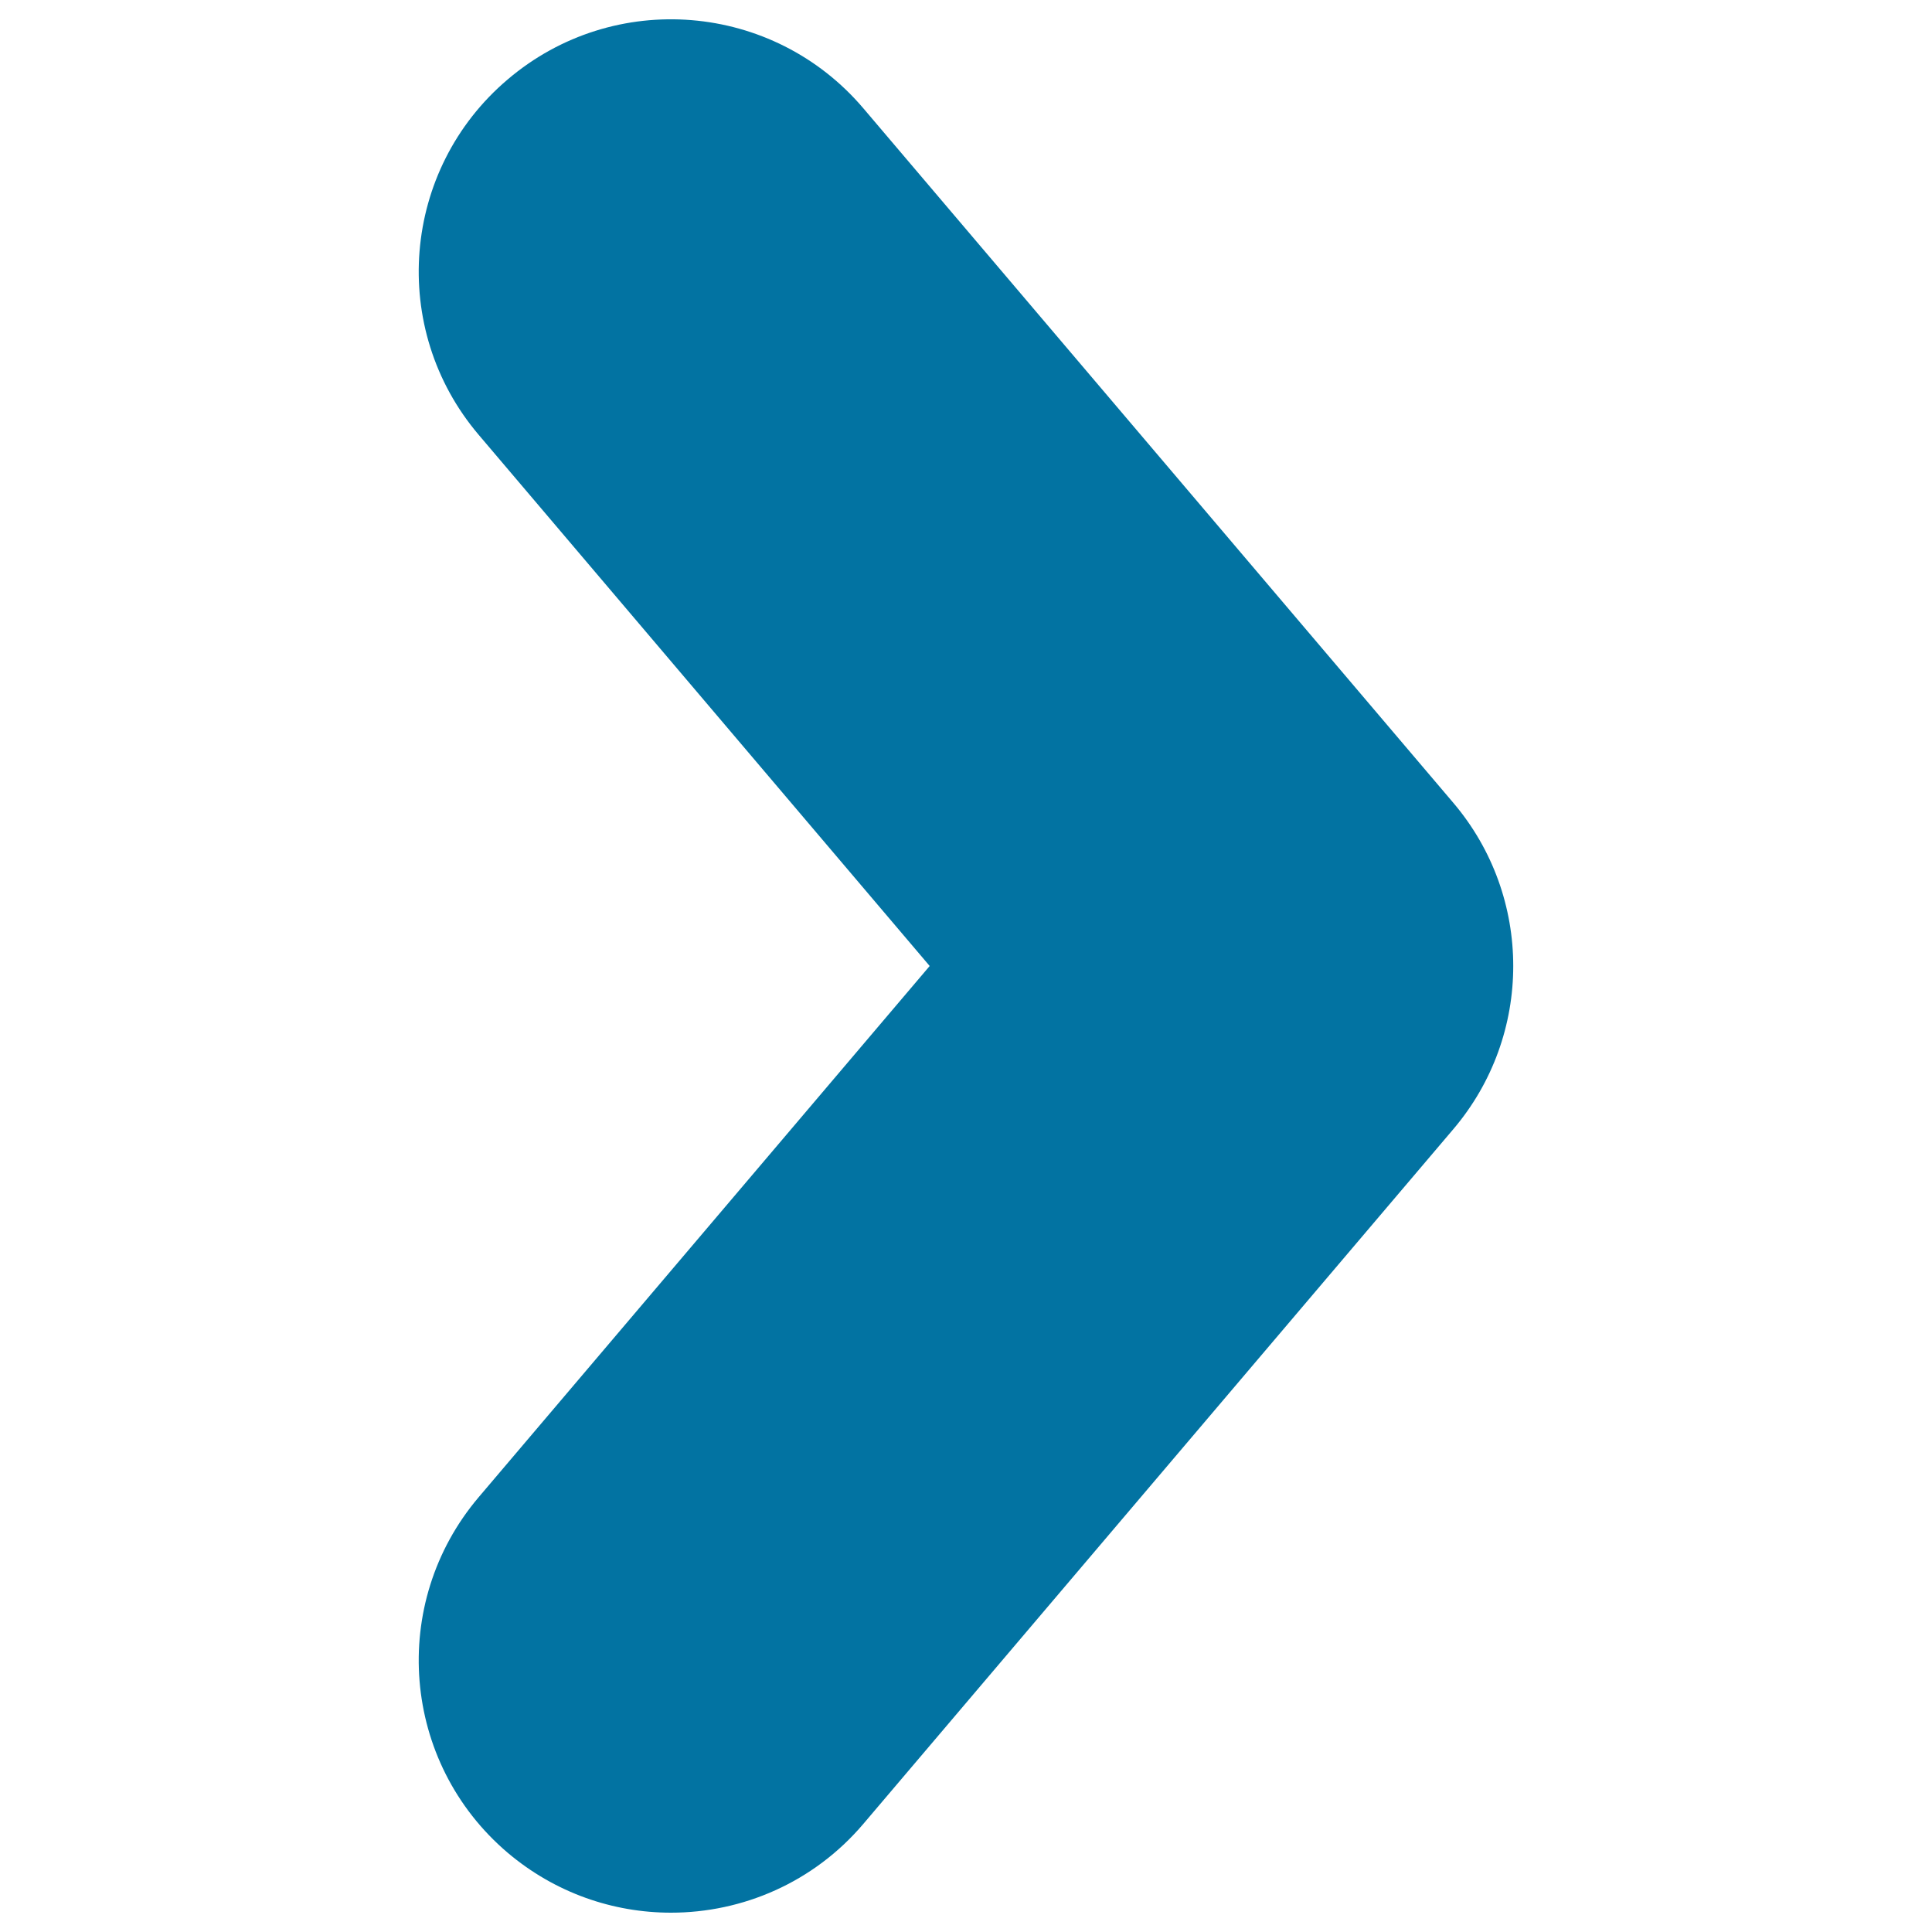
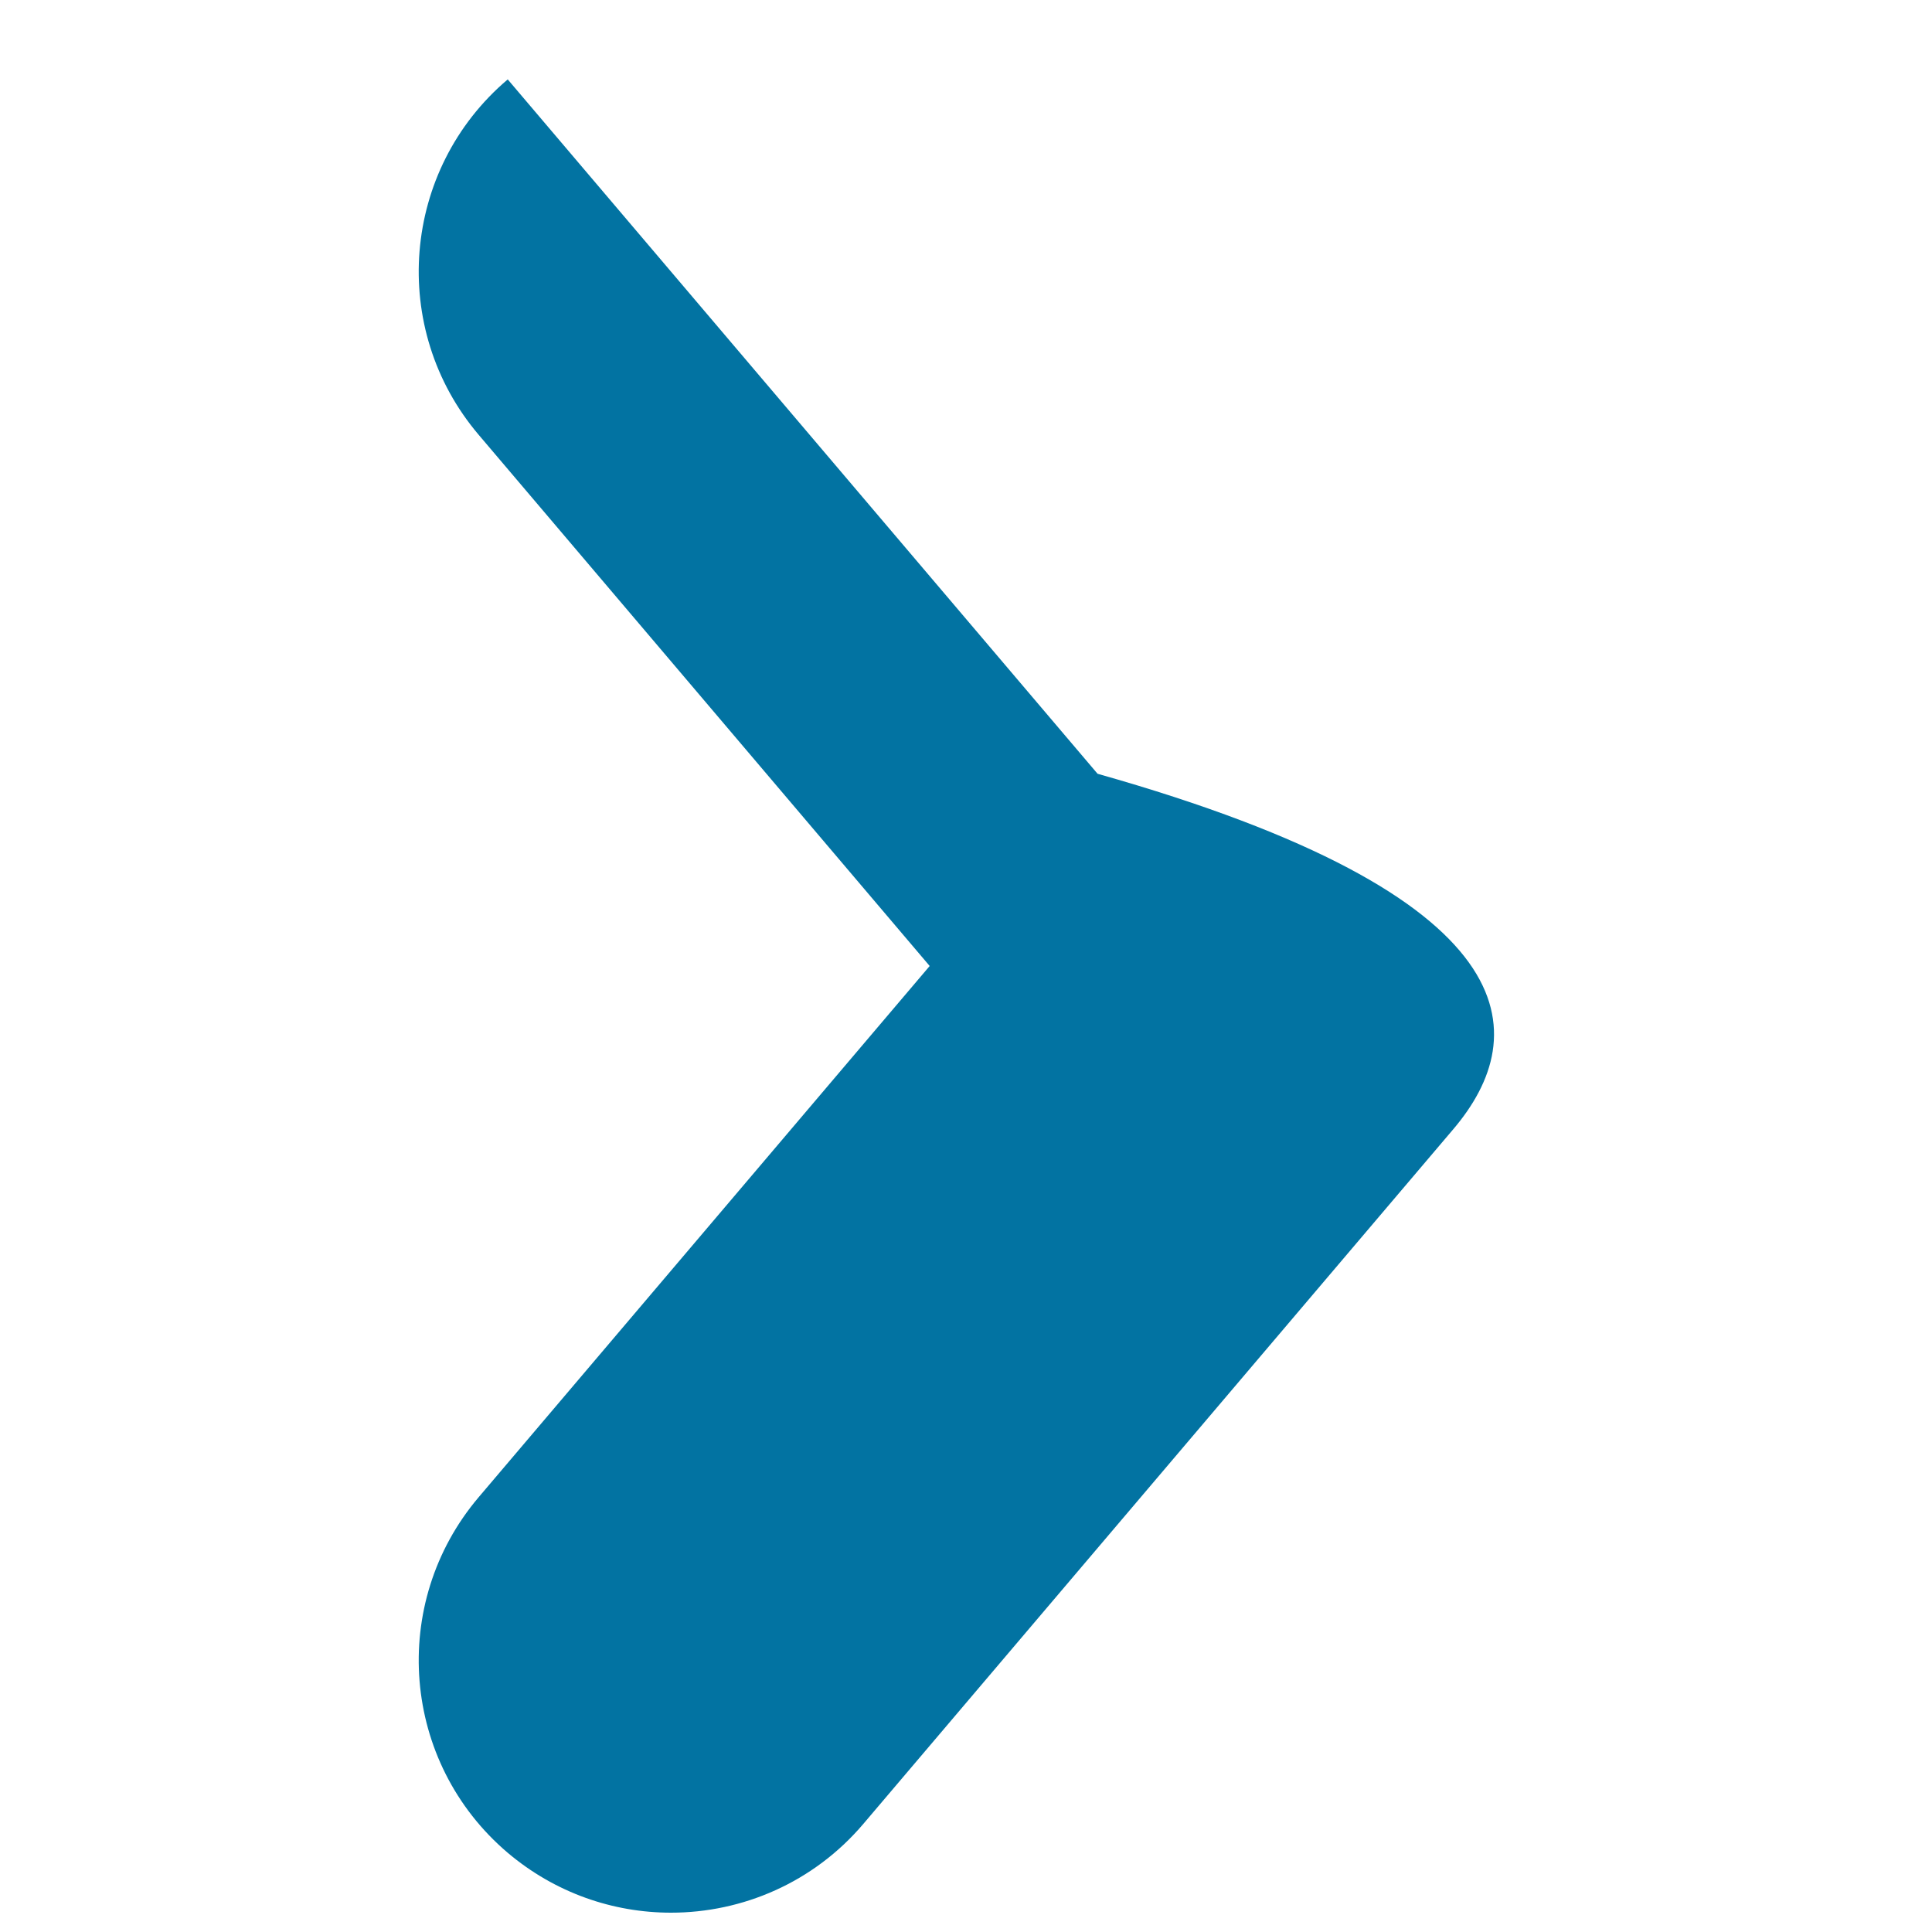
<svg xmlns="http://www.w3.org/2000/svg" viewBox="0 0 1000 1000" style="fill:#0273a2">
  <title>Right Arrowhead SVG icon</title>
  <g>
-     <path d="M752.2,584.5L446.9,944c-25.8,30.4-62.6,46-99.6,46c-29.9,0-59.9-10.2-84.5-31c-55-46.7-61.7-129.1-15-184.1L481.2,500L247.8,225.1c-46.7-54.9-40-137.4,15-184c55-46.8,137.4-40,184.1,15l305.3,359.4C793.6,464.2,793.6,535.8,752.2,584.5z" />
+     <path d="M752.2,584.5L446.9,944c-25.8,30.4-62.6,46-99.6,46c-29.9,0-59.9-10.2-84.5-31c-55-46.7-61.7-129.1-15-184.1L481.2,500L247.8,225.1c-46.7-54.9-40-137.4,15-184l305.3,359.4C793.6,464.2,793.6,535.8,752.2,584.5z" />
  </g>
</svg>